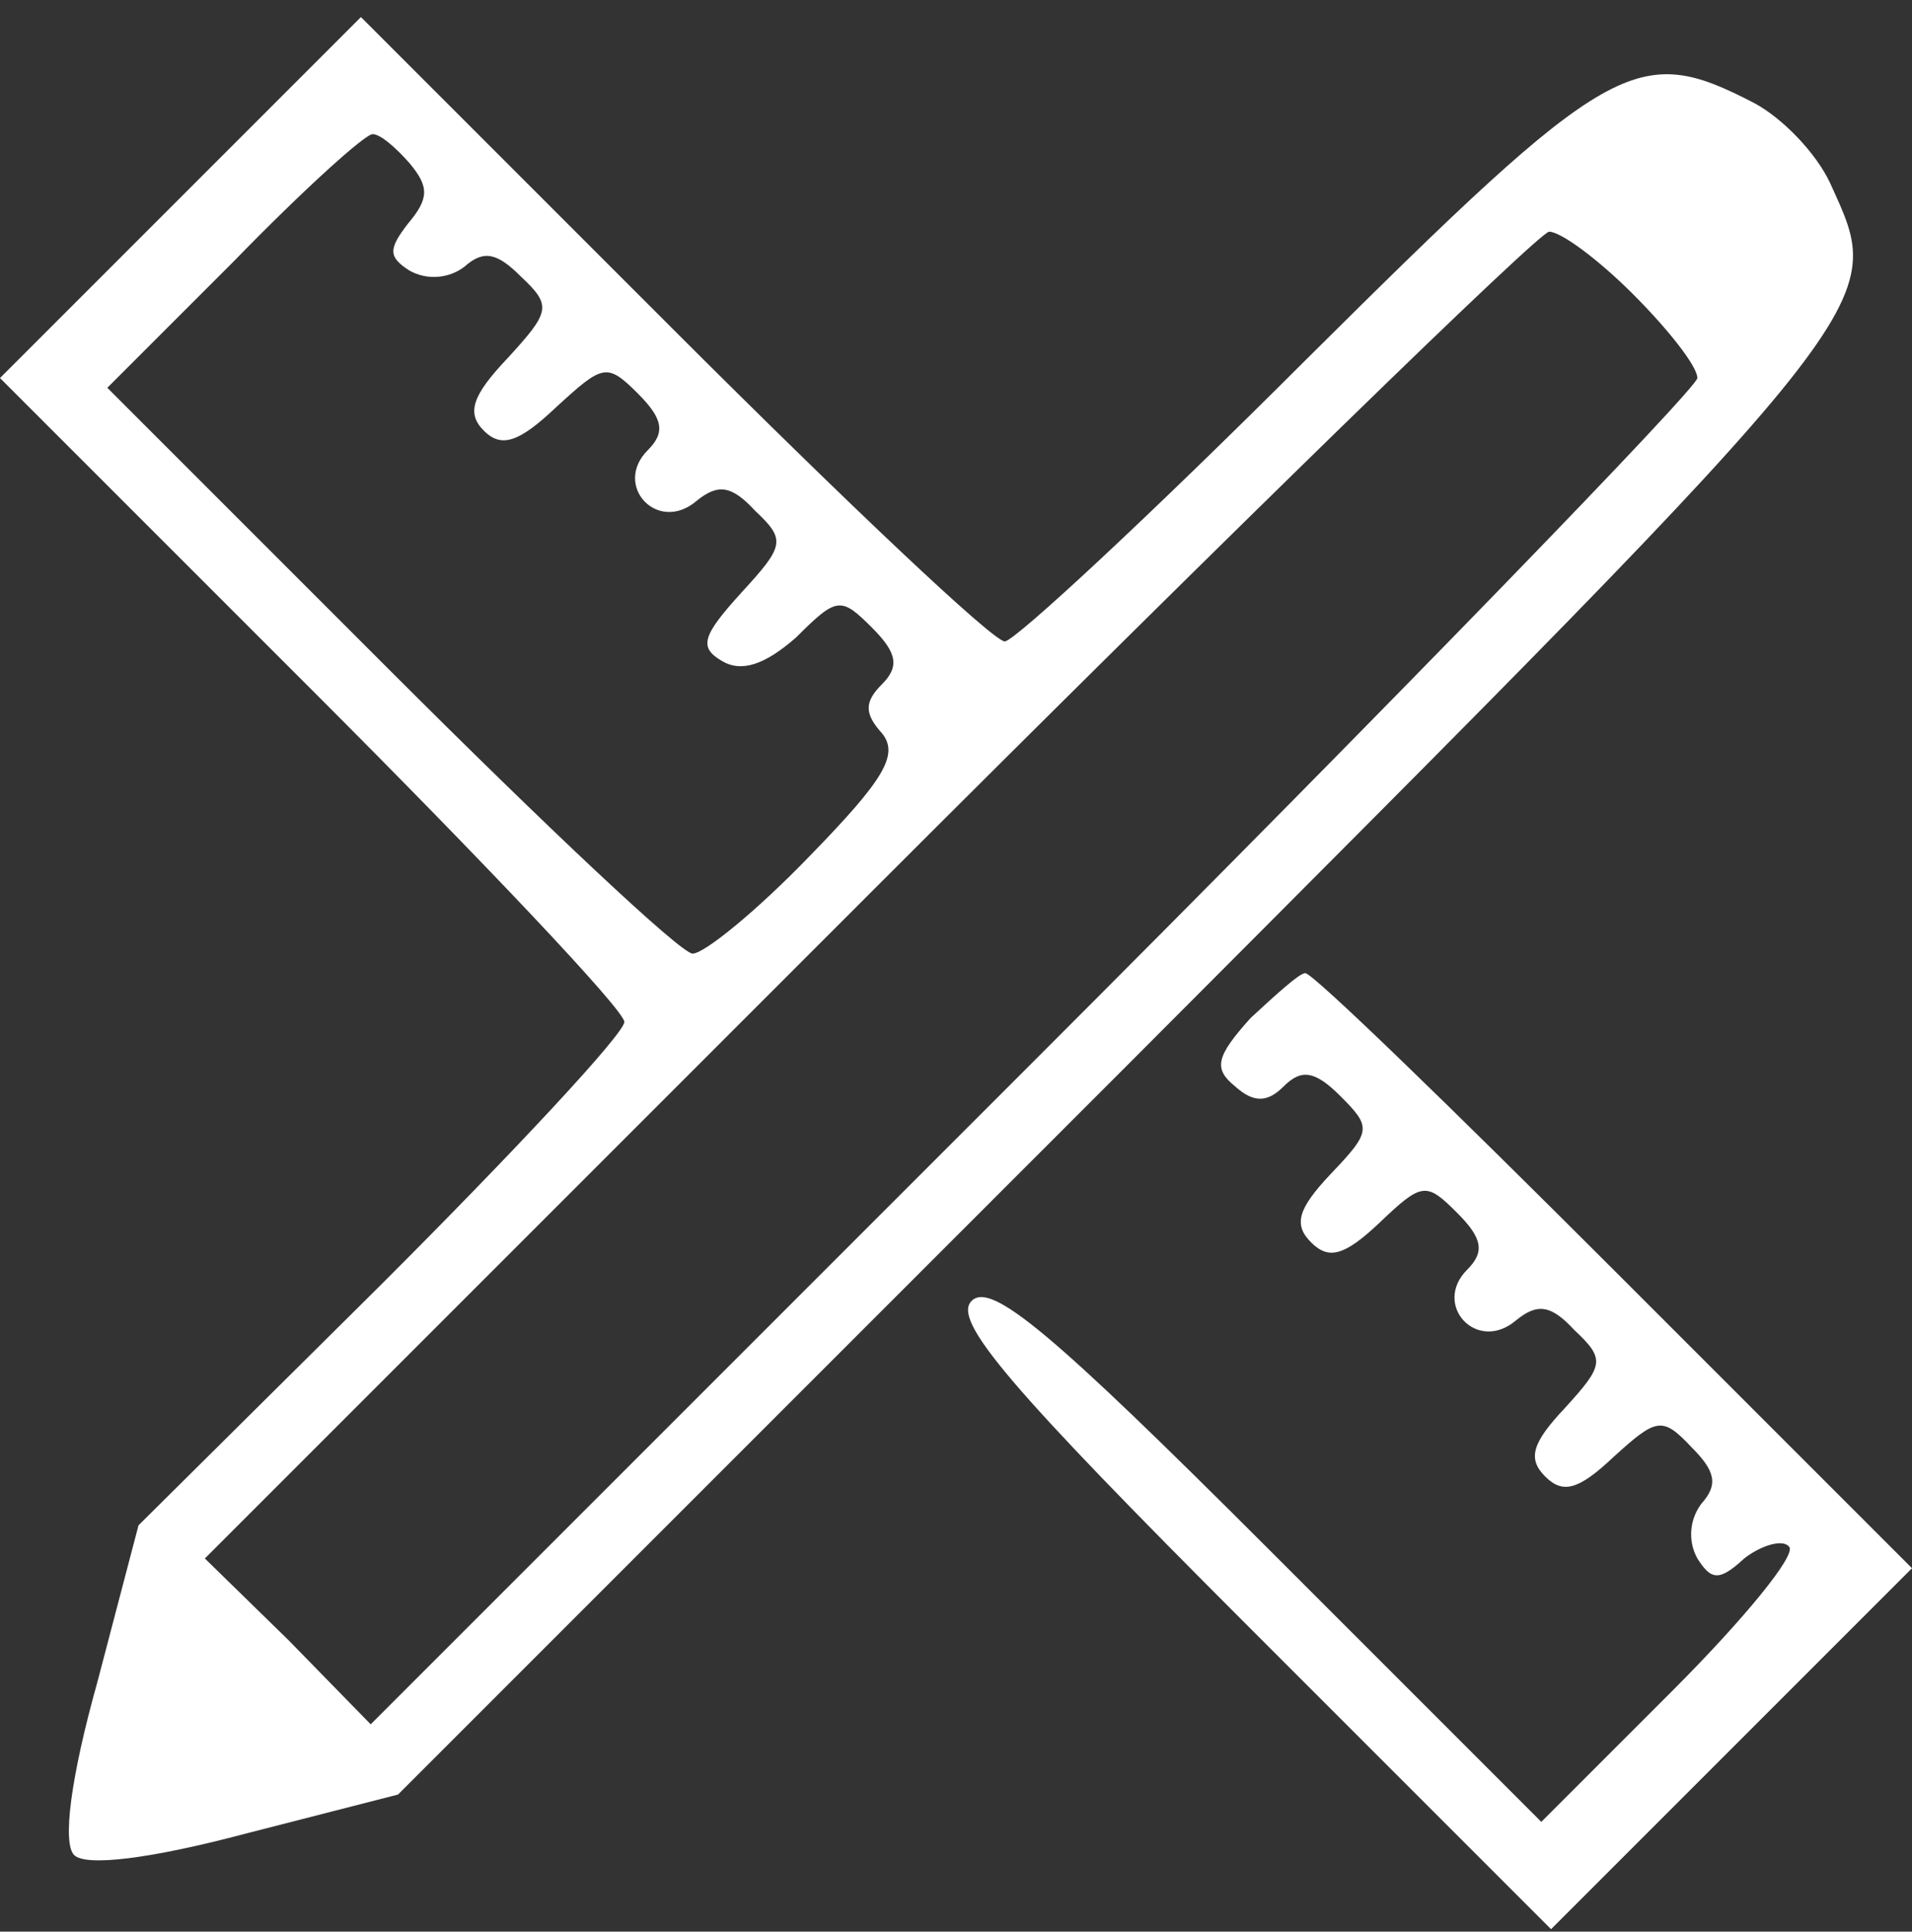
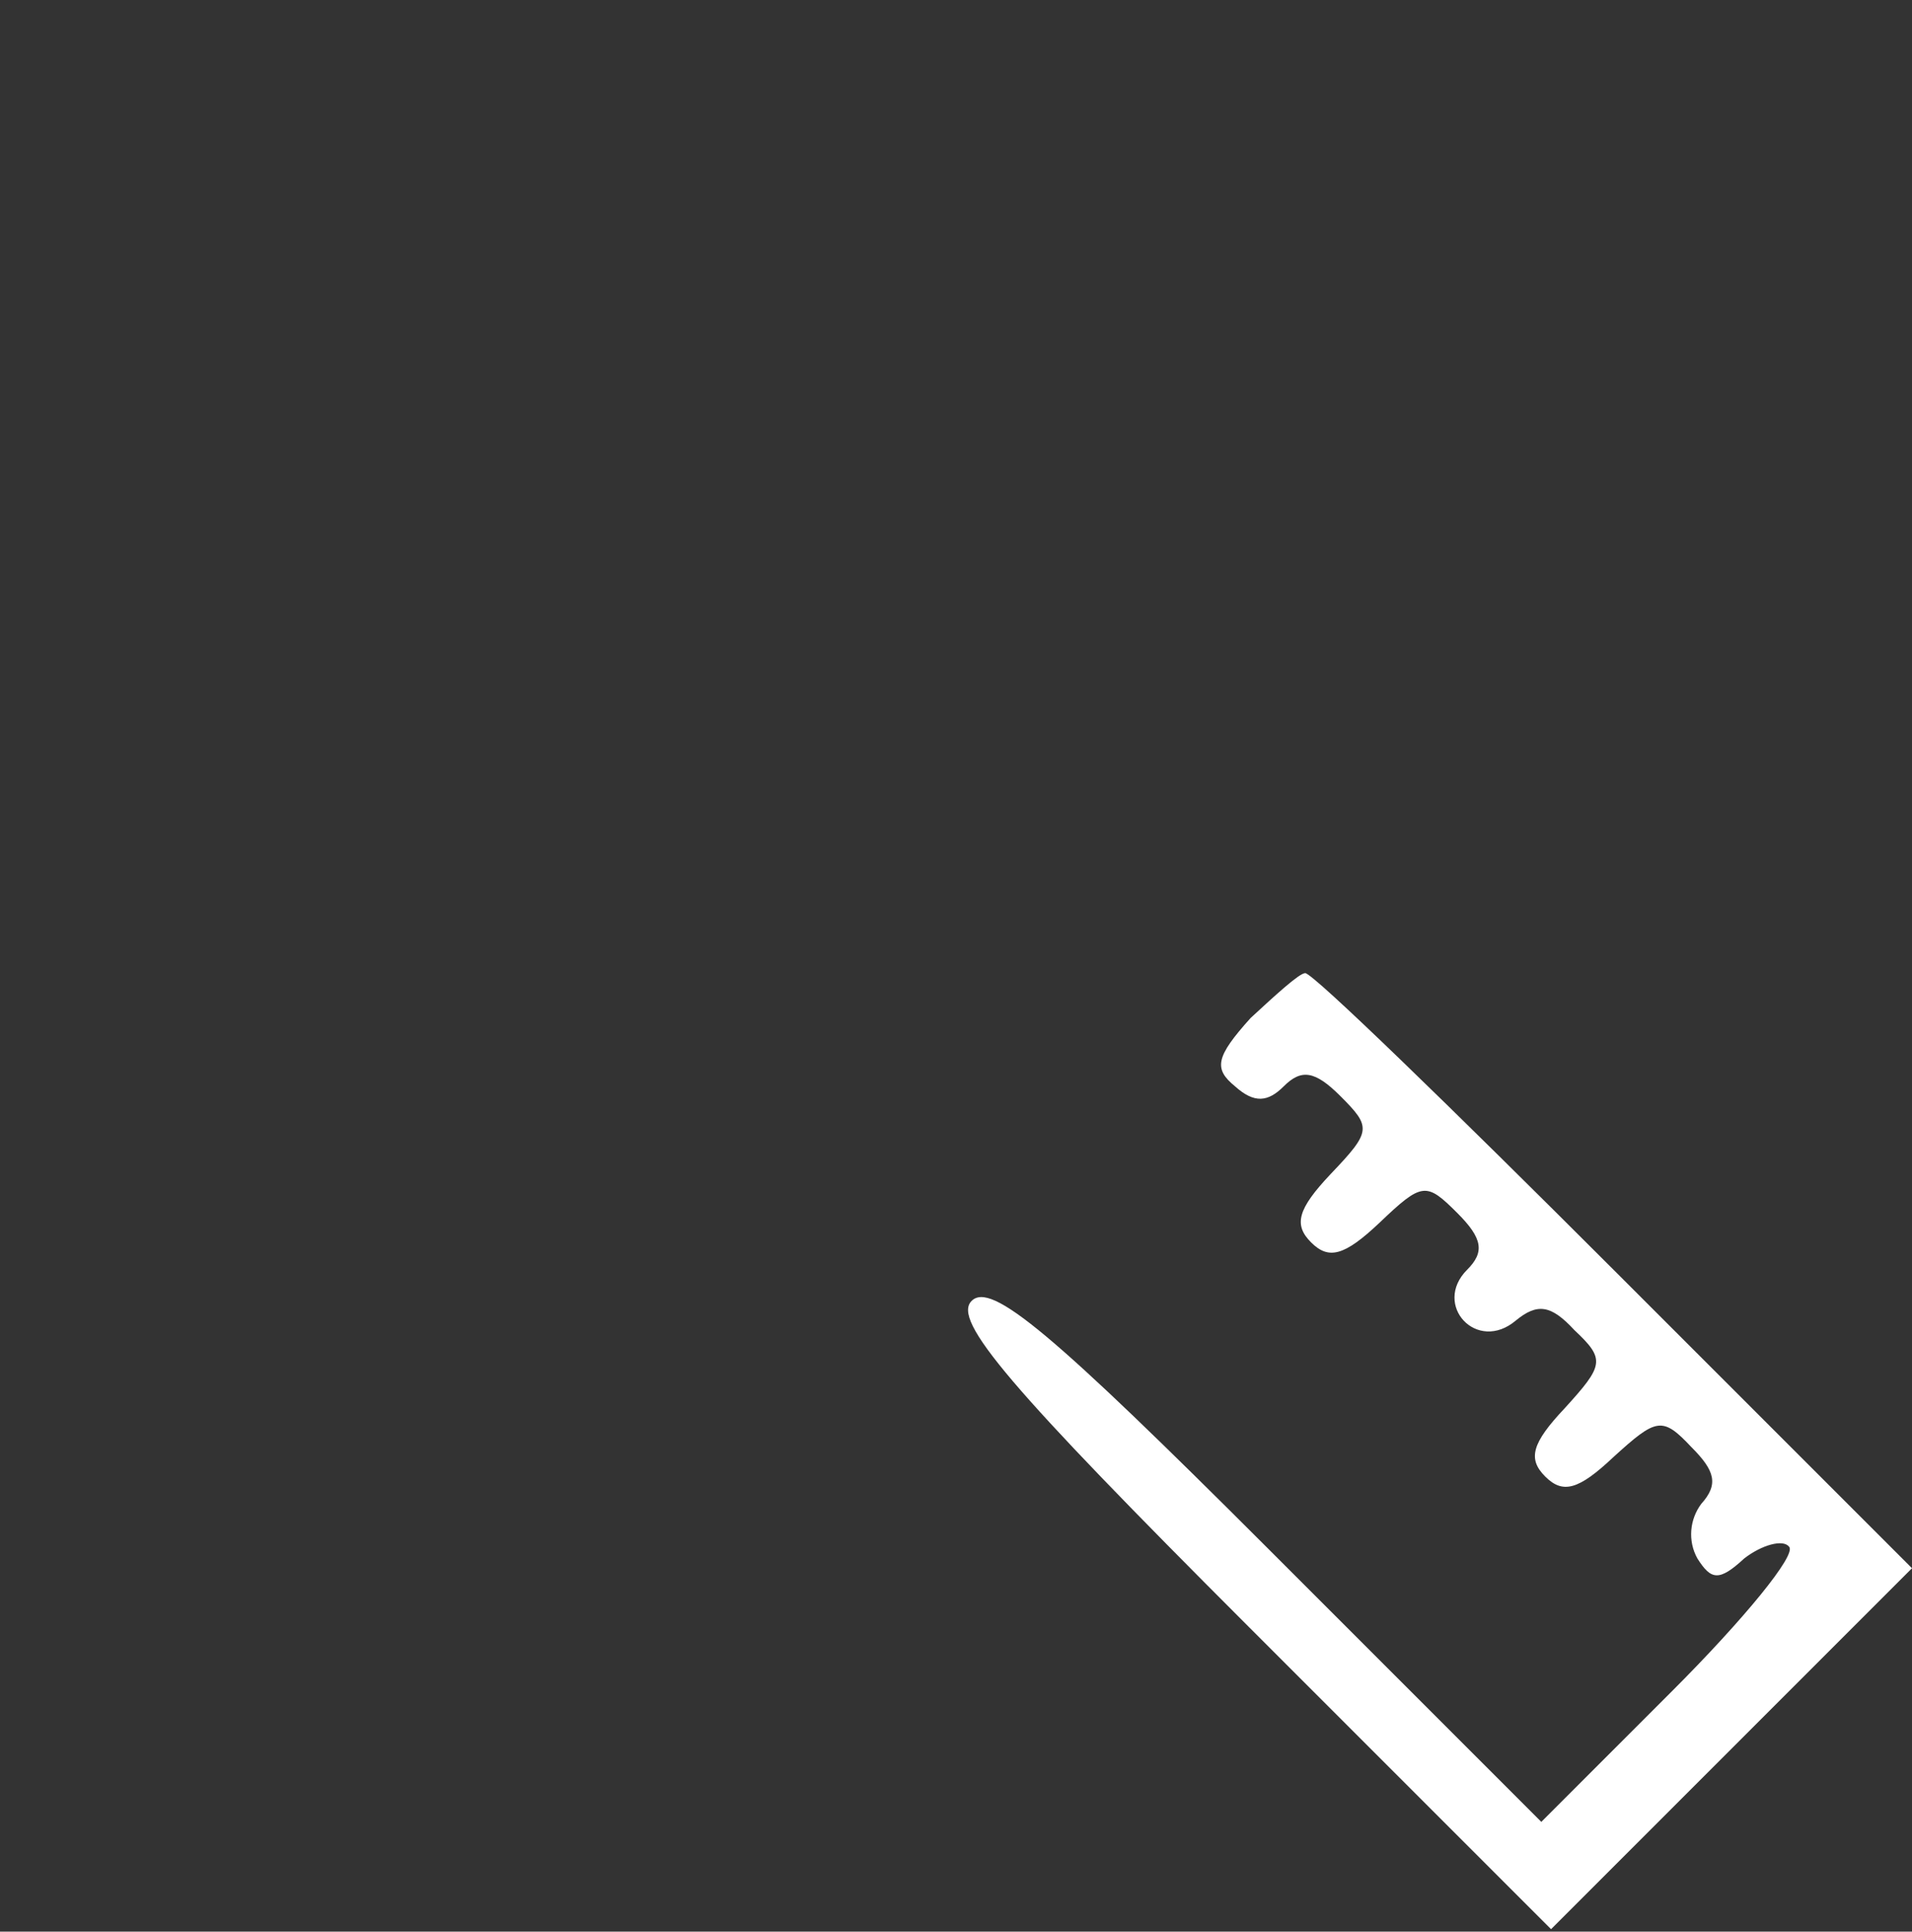
<svg xmlns="http://www.w3.org/2000/svg" width="98" height="99" viewBox="0 0 98 99" fill="none">
  <rect x="0" y="0" width="98" height="99" fill="#333333" stroke="none" />
-   <path d="M9.2 10.175L0 19.375L16 35.375C24.8 44.175 32 51.775 32 52.375C32 52.975 26.4 58.975 19.6 65.775L7.1 78.175L5 86.175C3.6 91.175 3.2 94.475 3.8 95.075C4.4 95.675 7.7 95.275 12.6 93.975L20.4 91.975L57.7 54.675C97.3 14.975 96.7 15.775 93.8 9.375C93.1 7.875 91.4 6.075 89.9 5.275C83.9 2.175 82.6 2.875 67 18.375C59 26.375 52 32.875 51.5 32.875C50.9 32.875 43.3 25.675 34.5 16.875L18.5 0.875L9.2 10.175ZM21 8.375C22 9.575 22 10.175 20.9 11.475C19.9 12.775 19.9 13.175 21 13.875C21.9 14.375 23 14.275 23.8 13.675C24.8 12.775 25.5 12.975 26.7 14.175C28.3 15.675 28.2 15.975 26 18.375C24.2 20.275 23.9 21.175 24.8 22.075C25.7 22.975 26.6 22.675 28.5 20.875C30.9 18.675 31.1 18.575 32.7 20.175C34 21.475 34.1 22.175 33.2 23.075C31.4 24.875 33.7 27.375 35.7 25.675C36.8 24.775 37.5 24.875 38.7 26.175C40.3 27.675 40.2 27.975 38 30.375C36 32.575 35.8 33.175 37 33.875C38 34.475 39.2 34.075 40.8 32.675C42.9 30.575 43.1 30.575 44.7 32.175C46 33.475 46.1 34.175 45.2 35.075C44.3 35.975 44.3 36.575 45.2 37.575C46.1 38.675 45.3 39.975 41.5 43.875C38.8 46.675 36.1 48.875 35.5 48.875C34.9 48.875 28 42.375 20 34.375L5.5 19.875L12 13.375C15.5 9.775 18.7 6.875 19.1 6.875C19.5 6.875 20.3 7.575 21 8.375ZM83.7 15.075C85.5 16.875 87 18.775 87 19.375C87 19.875 71.7 35.675 53 54.375L19 88.375L14.8 84.075L10.5 79.875L44.5 45.875C63.2 27.175 78.9 11.875 79.4 11.875C80 11.875 81.9 13.275 83.7 15.075Z" fill="white" />
  <path d="M64.1 52.175C62.3 54.175 62.2 54.775 63.3 55.675C64.3 56.575 65 56.475 65.8 55.675C66.7 54.775 67.4 54.875 68.7 56.175C70.3 57.775 70.3 57.975 68.2 60.175C66.5 61.975 66.3 62.775 67.2 63.675C68.1 64.575 68.9 64.375 70.7 62.675C72.9 60.575 73.1 60.575 74.7 62.175C76 63.475 76.1 64.175 75.2 65.075C73.4 66.875 75.7 69.375 77.7 67.675C78.8 66.775 79.5 66.875 80.7 68.175C82.3 69.675 82.2 69.975 80.2 72.175C78.5 73.975 78.3 74.775 79.2 75.675C80.1 76.575 80.9 76.375 82.7 74.675C84.9 72.675 85.2 72.575 86.7 74.175C87.9 75.375 88.1 76.075 87.2 77.075C86.6 77.875 86.5 78.975 87 79.875C87.7 80.975 88.1 81.075 89.4 79.875C90.3 79.175 91.4 78.875 91.7 79.275C92.1 79.675 89.4 82.975 85.7 86.675L79 93.375L65 79.375C53.9 68.275 50.8 65.675 49.8 66.675C48.8 67.675 51.7 71.075 64 83.375L79.5 98.875L88.7 89.675L98 80.375L82.8 65.175C74.4 56.775 67.3 49.875 66.9 49.875C66.6 49.875 65.4 50.975 64.1 52.175Z" fill="white" />
</svg>